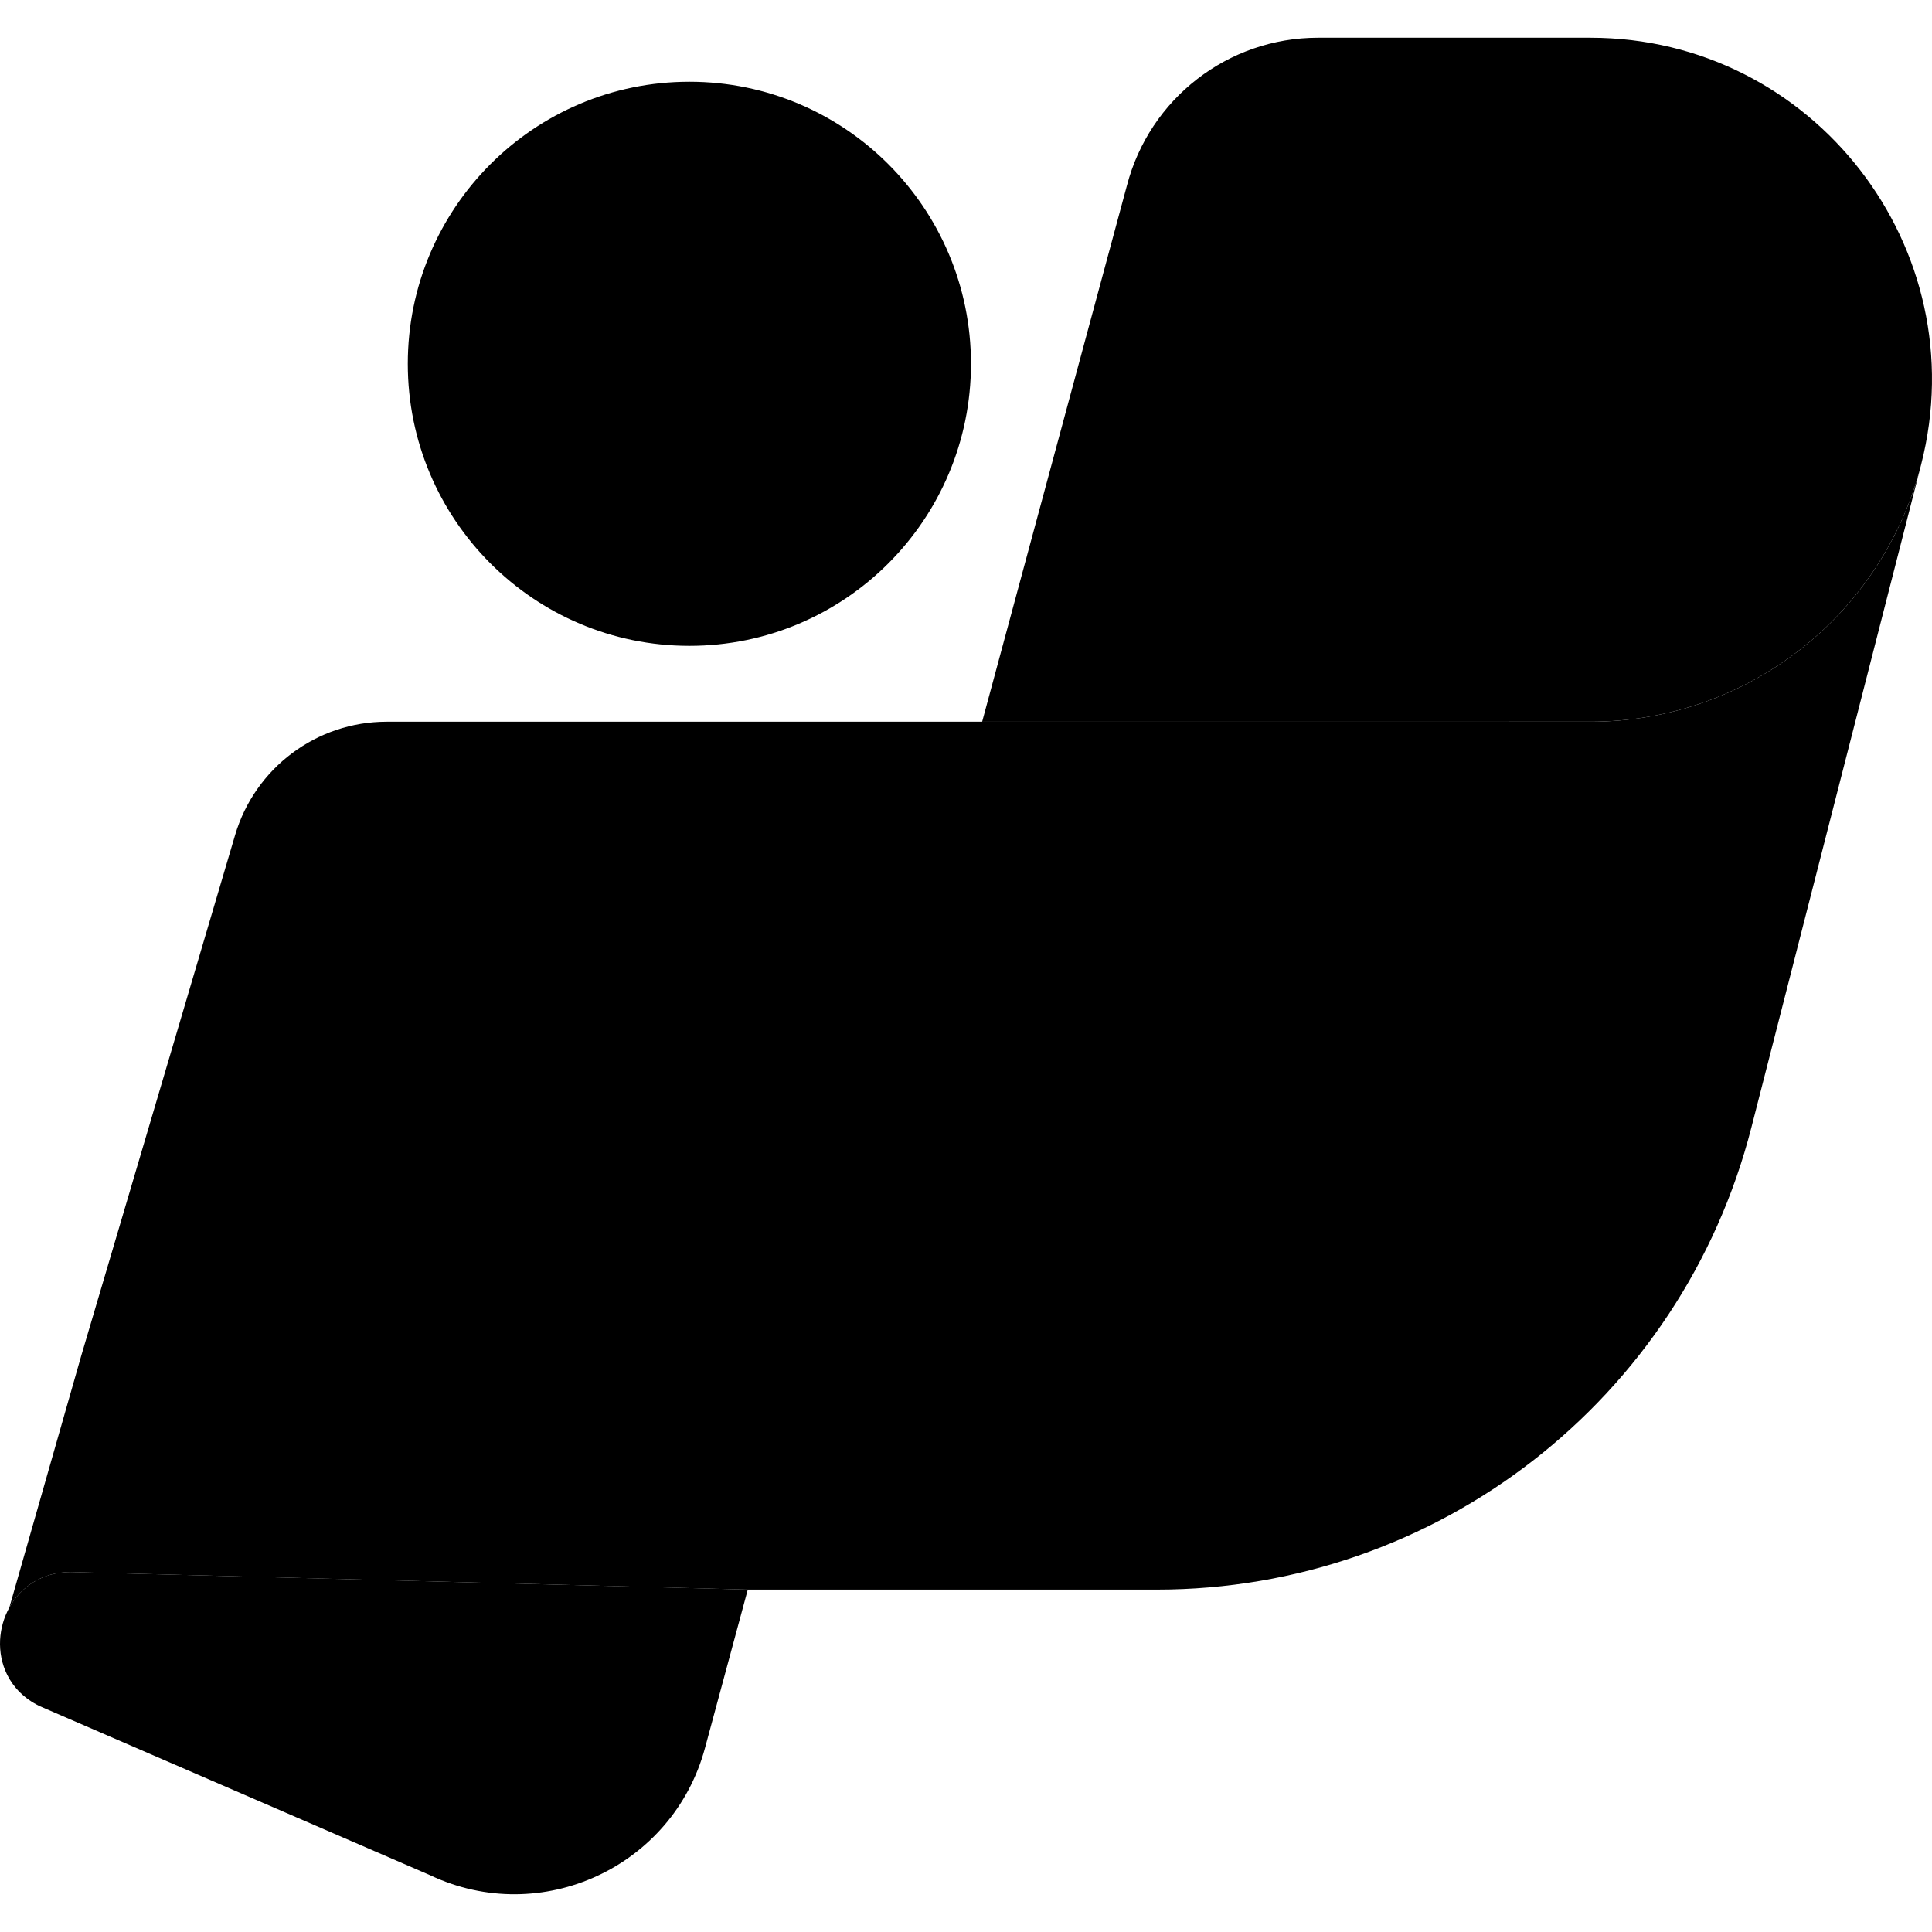
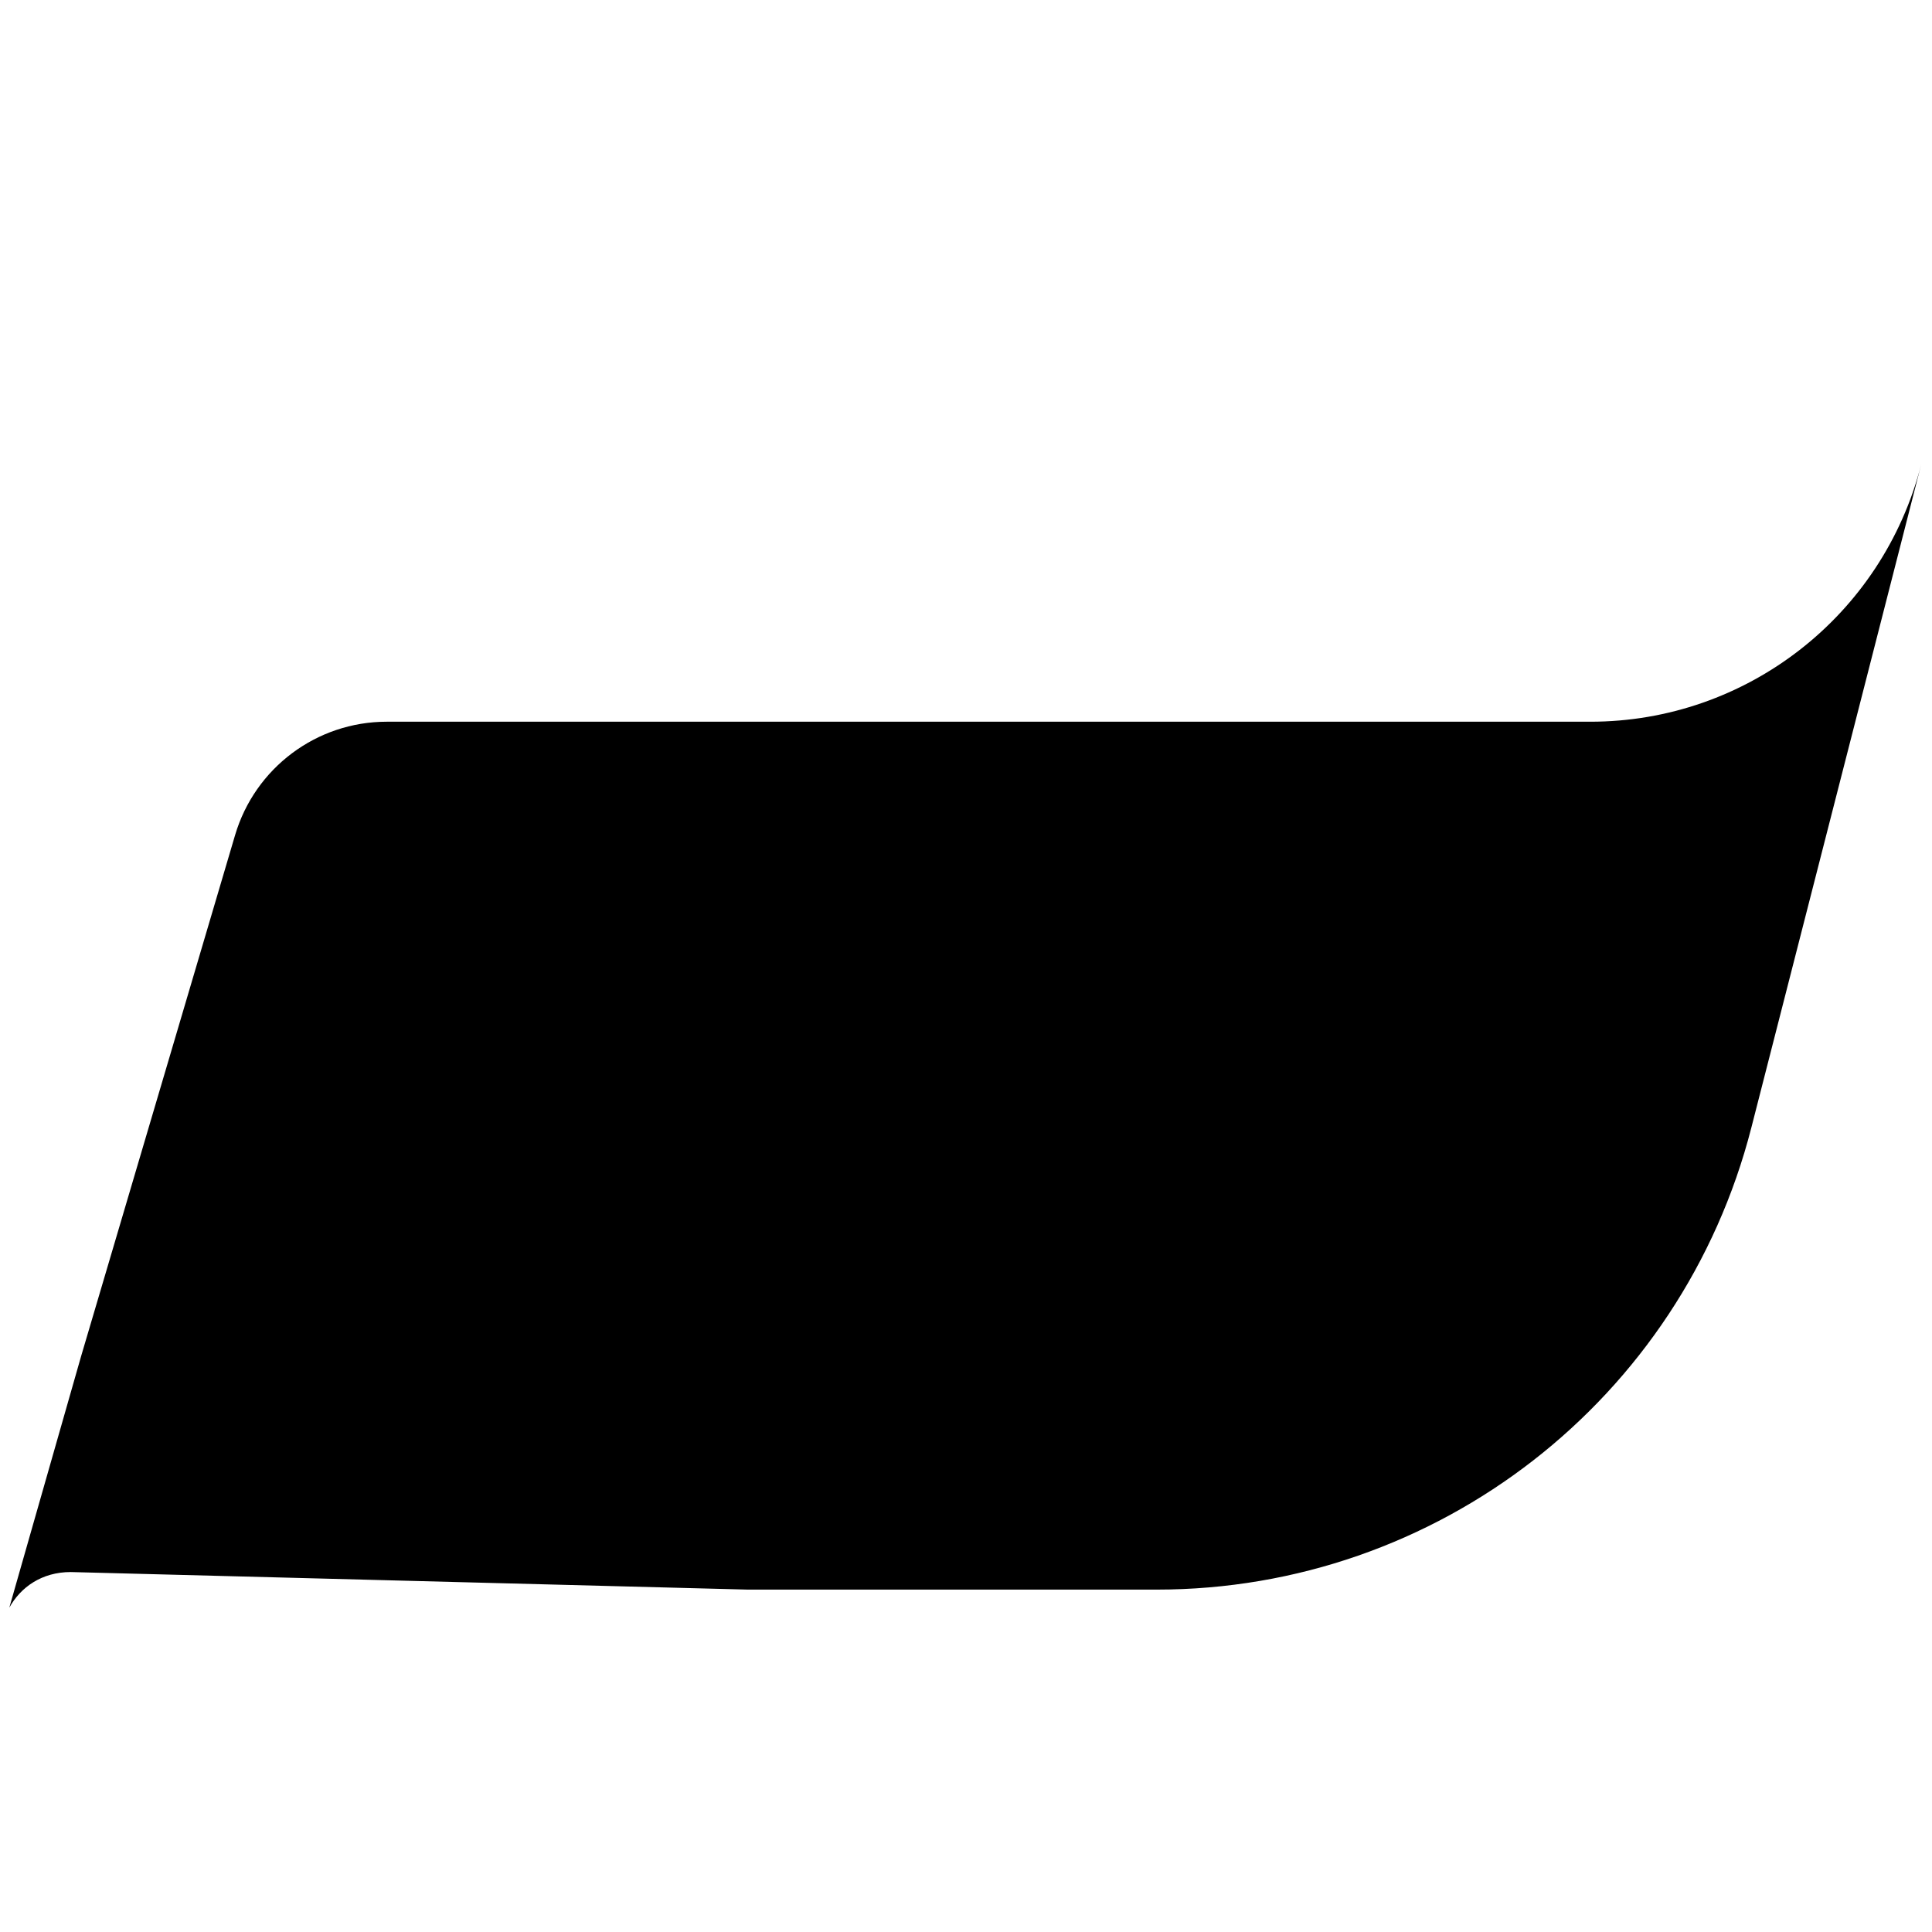
<svg xmlns="http://www.w3.org/2000/svg" width="512" height="512" viewBox="0 0 512 512" fill="none">
  <path d="M509.116 123.148L464.131 298.811C445.68 370.87 380.842 421.262 306.568 421.262H198.17L18.741 416.608C11.097 416.608 5.469 420.615 2.47 426.037L6.014 413.611L6.021 413.592L21.524 359.306L21.579 359.12L62.297 221.326C67.569 203.494 83.919 191.262 102.482 191.262H421.47C462.785 191.262 498.852 163.233 509.116 123.148Z" fill="url(#paint0_linear_6506_46020)" style="" />
-   <path d="M509.116 123.148C498.852 163.233 462.785 191.262 421.47 191.262L260.28 191.265L298.632 49.223C301.631 37.672 308.331 27.864 317.263 20.95C326.194 14.033 337.351 10 349.265 10H421.477C480.563 10 523.8 65.81 509.116 123.148Z" fill="url(#paint1_linear_6506_46020)" style="" />
-   <path d="M198.172 421.251L186.826 463.259C178.315 494.771 143.42 510.901 113.961 496.941L10.482 452.129C6.395 450.139 3.583 447.196 1.903 443.836C0.465 440.945 -0.135 437.748 0.025 434.59C0.179 431.6 1.017 428.648 2.472 426.024C5.47 420.602 11.098 416.595 18.742 416.595L198.172 421.251Z" fill="url(#paint2_linear_6506_46020)" style="" />
-   <path d="M182.694 171.155C223.908 171.155 257.318 137.689 257.318 96.407C257.318 55.125 223.908 21.659 182.694 21.659C141.48 21.659 108.07 55.125 108.07 96.407C108.07 137.689 141.48 171.155 182.694 171.155Z" fill="url(#paint3_linear_6506_46020)" style="" />
  <defs>
    <linearGradient id="paint0_linear_6506_46020" x1="0.001" y1="256.001" x2="512.001" y2="256.001" gradientUnits="userSpaceOnUse">
      <stop offset="0.195" stop-color="#07D2A0" style="stop-color:#07D2A0;stop-color:color(display-p3 0.028 0.824 0.627);stop-opacity:1;" />
      <stop offset="0.725" stop-color="#438EBF" style="stop-color:#438EBF;stop-color:color(display-p3 0.263 0.557 0.749);stop-opacity:1;" />
    </linearGradient>
    <linearGradient id="paint1_linear_6506_46020" x1="188.491" y1="107.922" x2="311.436" y2="426.312" gradientUnits="userSpaceOnUse">
      <stop offset="0.19" stop-color="#07D2A0" style="stop-color:#07D2A0;stop-color:color(display-p3 0.028 0.824 0.627);stop-opacity:1;" />
      <stop offset="0.6" stop-color="#438EBF" style="stop-color:#438EBF;stop-color:color(display-p3 0.263 0.557 0.749);stop-opacity:1;" />
    </linearGradient>
    <linearGradient id="paint2_linear_6506_46020" x1="-0.006" y1="256.006" x2="207.579" y2="258.384" gradientUnits="userSpaceOnUse">
      <stop stop-color="#07D2A0" style="stop-color:#07D2A0;stop-color:color(display-p3 0.028 0.824 0.627);stop-opacity:1;" />
      <stop offset="0.675" stop-color="#438EBF" style="stop-color:#438EBF;stop-color:color(display-p3 0.263 0.557 0.749);stop-opacity:1;" />
    </linearGradient>
    <linearGradient id="paint3_linear_6506_46020" x1="160.235" y1="25.095" x2="205.29" y2="167.66" gradientUnits="userSpaceOnUse">
      <stop offset="0.12" stop-color="#07D2A0" style="stop-color:#07D2A0;stop-color:color(display-p3 0.028 0.824 0.627);stop-opacity:1;" />
      <stop offset="0.67" stop-color="#438EBF" style="stop-color:#438EBF;stop-color:color(display-p3 0.263 0.557 0.749);stop-opacity:1;" />
    </linearGradient>
  </defs>
</svg>